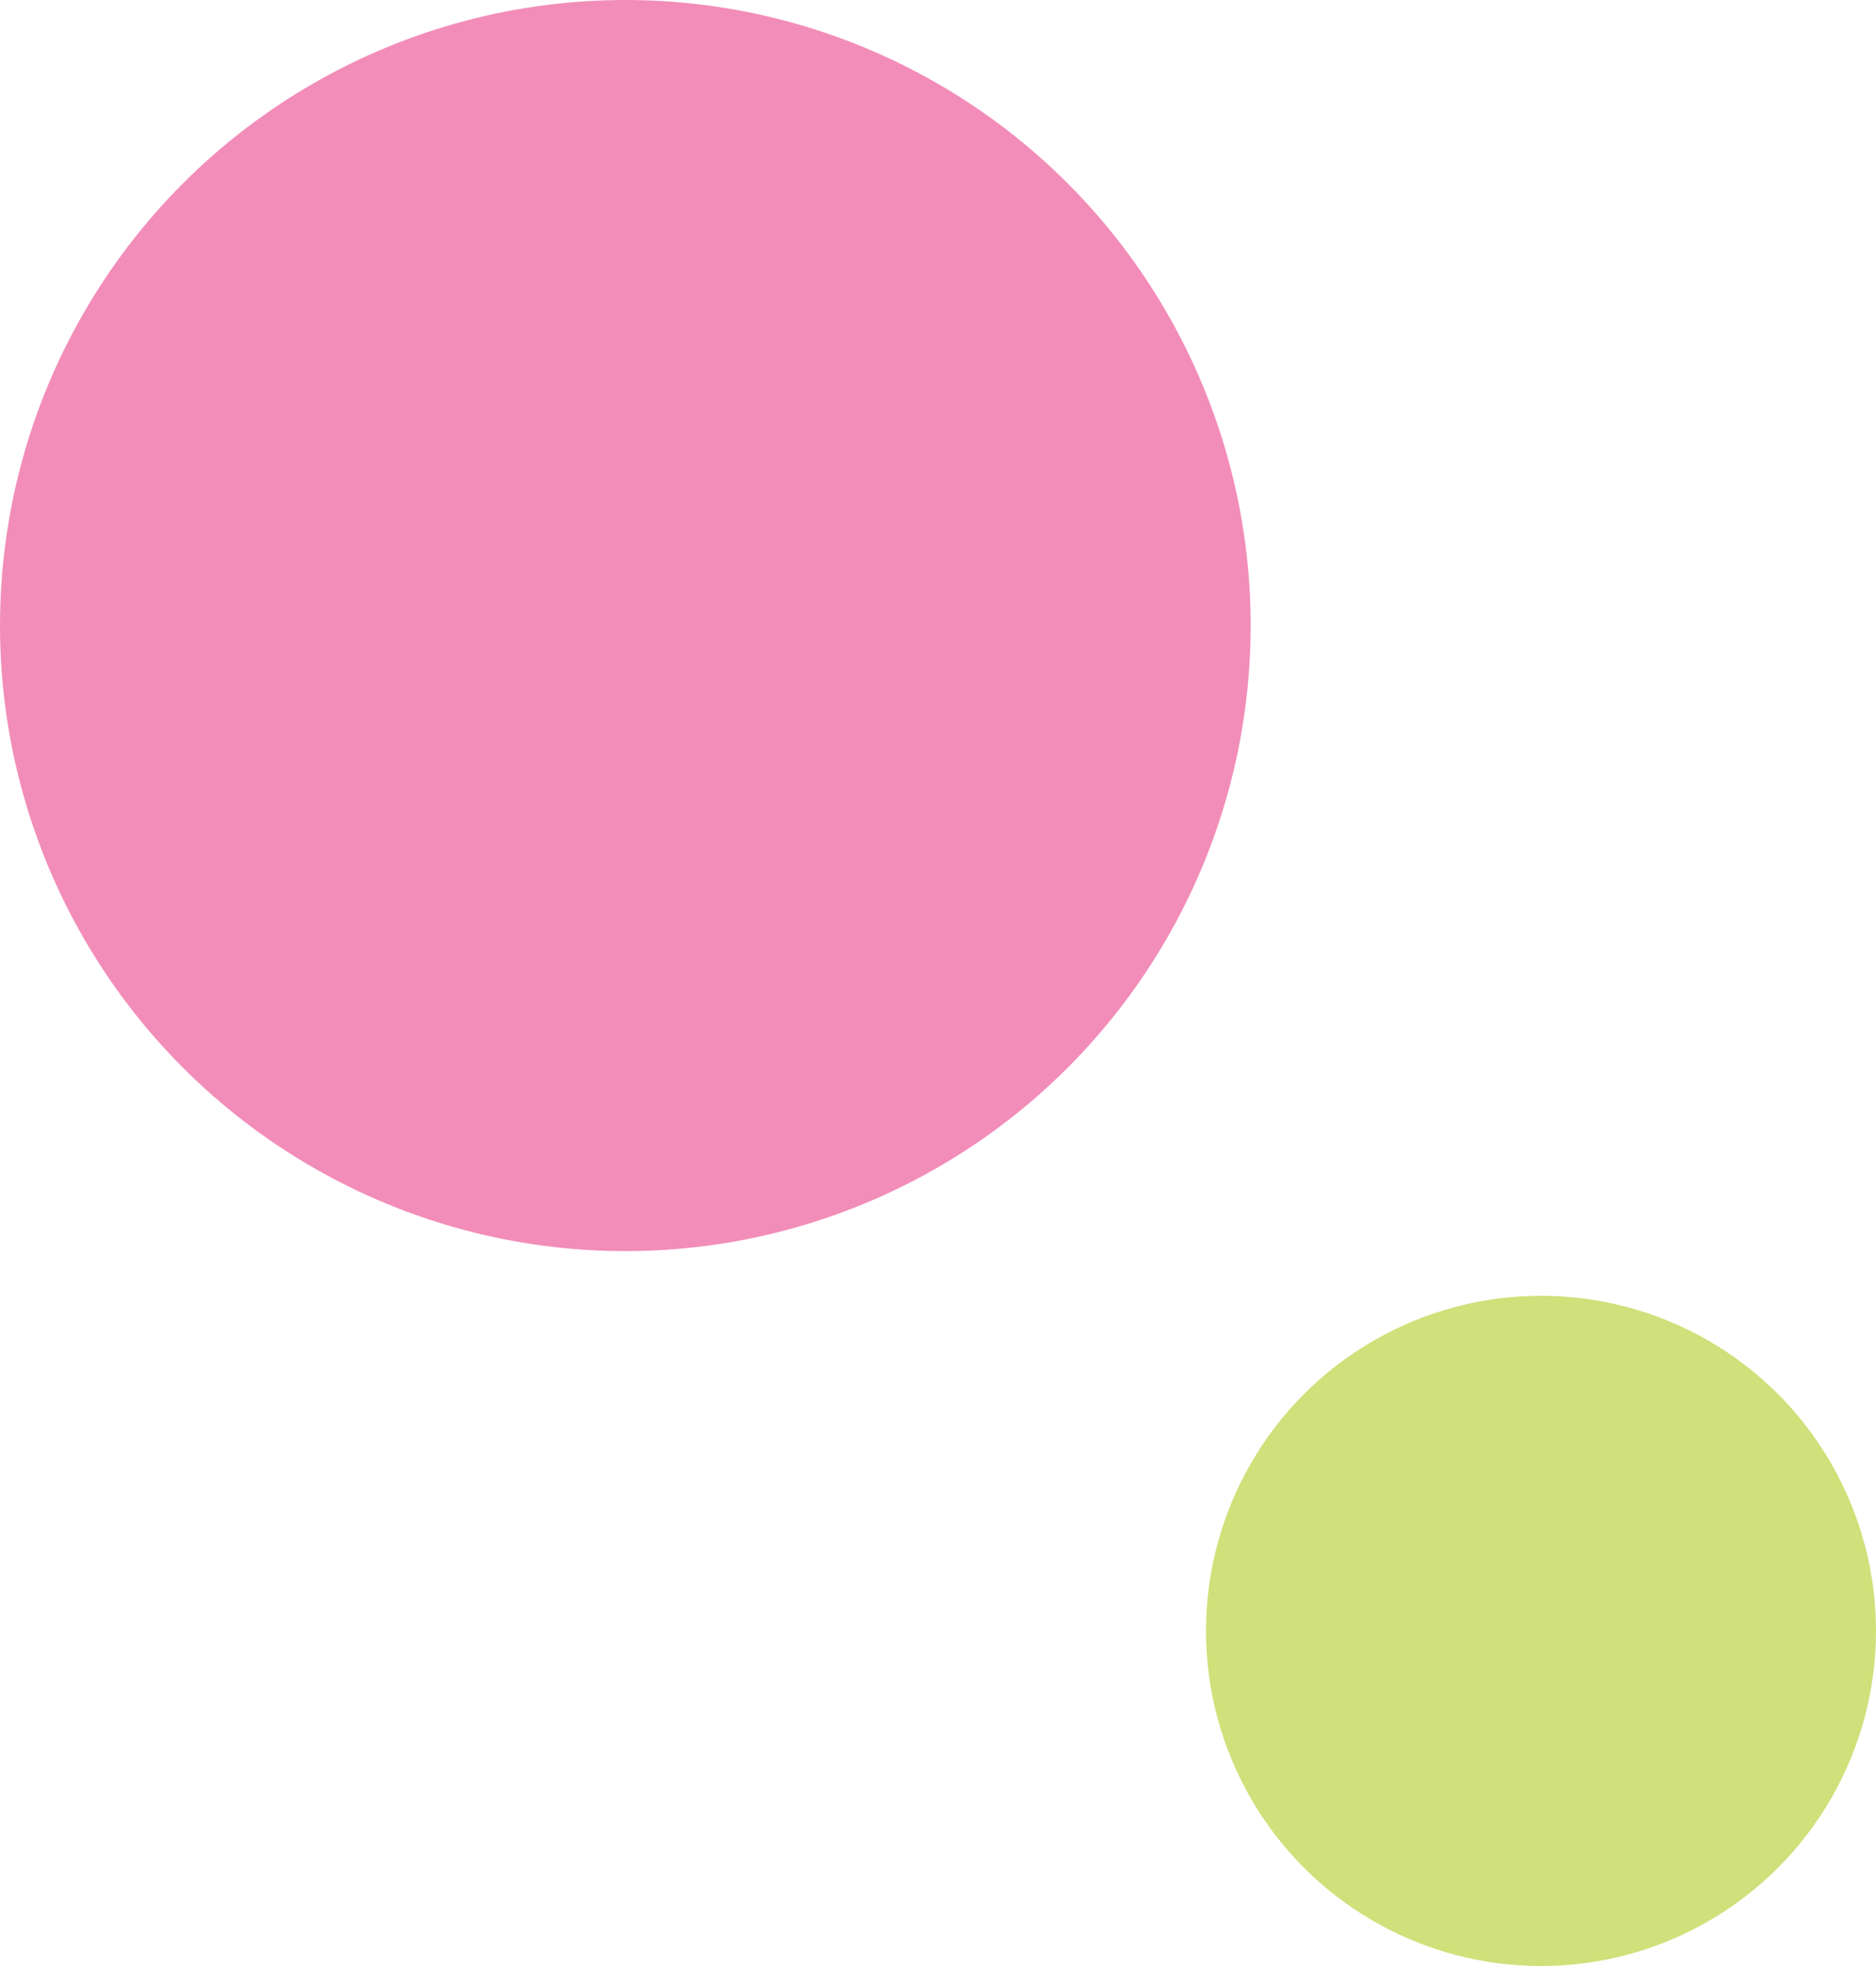
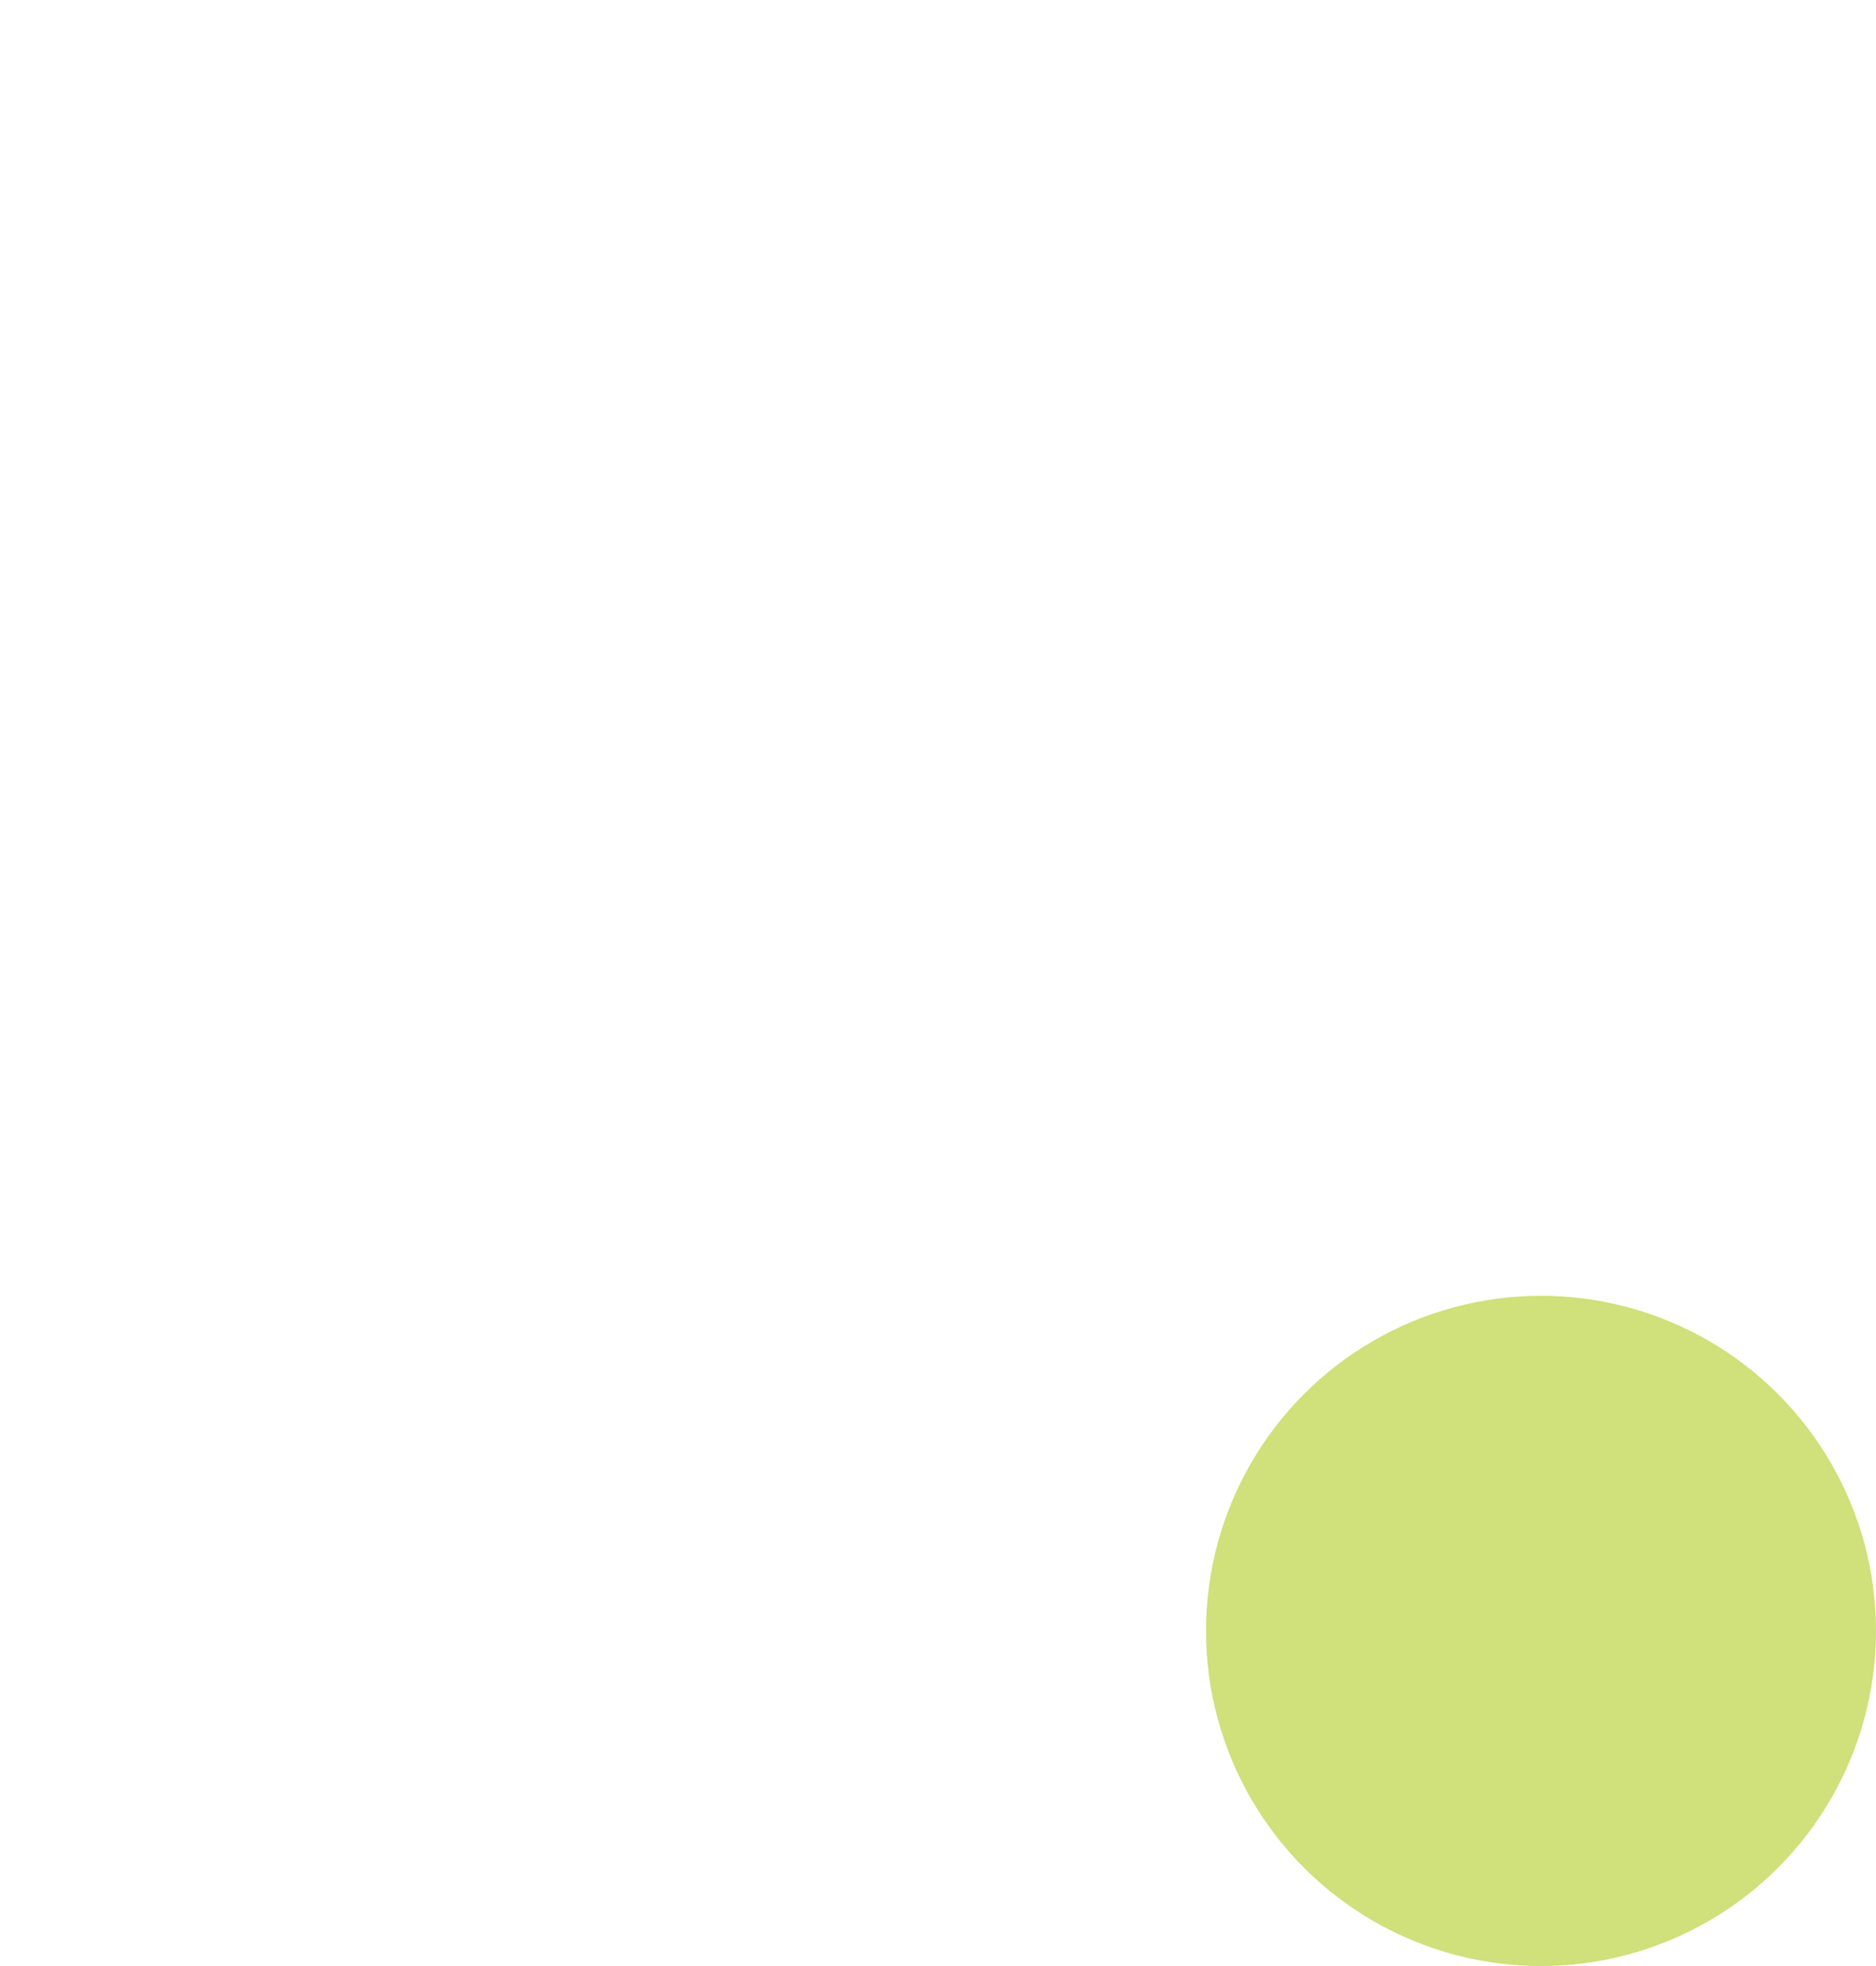
<svg xmlns="http://www.w3.org/2000/svg" width="42" height="44" viewBox="0 0 42 44">
  <g transform="translate(-331.433 -119.971)">
    <circle cx="7.5" cy="7.5" r="7.5" transform="translate(358.433 148.971)" fill="#d0e07a" />
-     <circle cx="14" cy="14" r="14" transform="translate(331.433 119.971)" fill="#f28db9" />
  </g>
</svg>